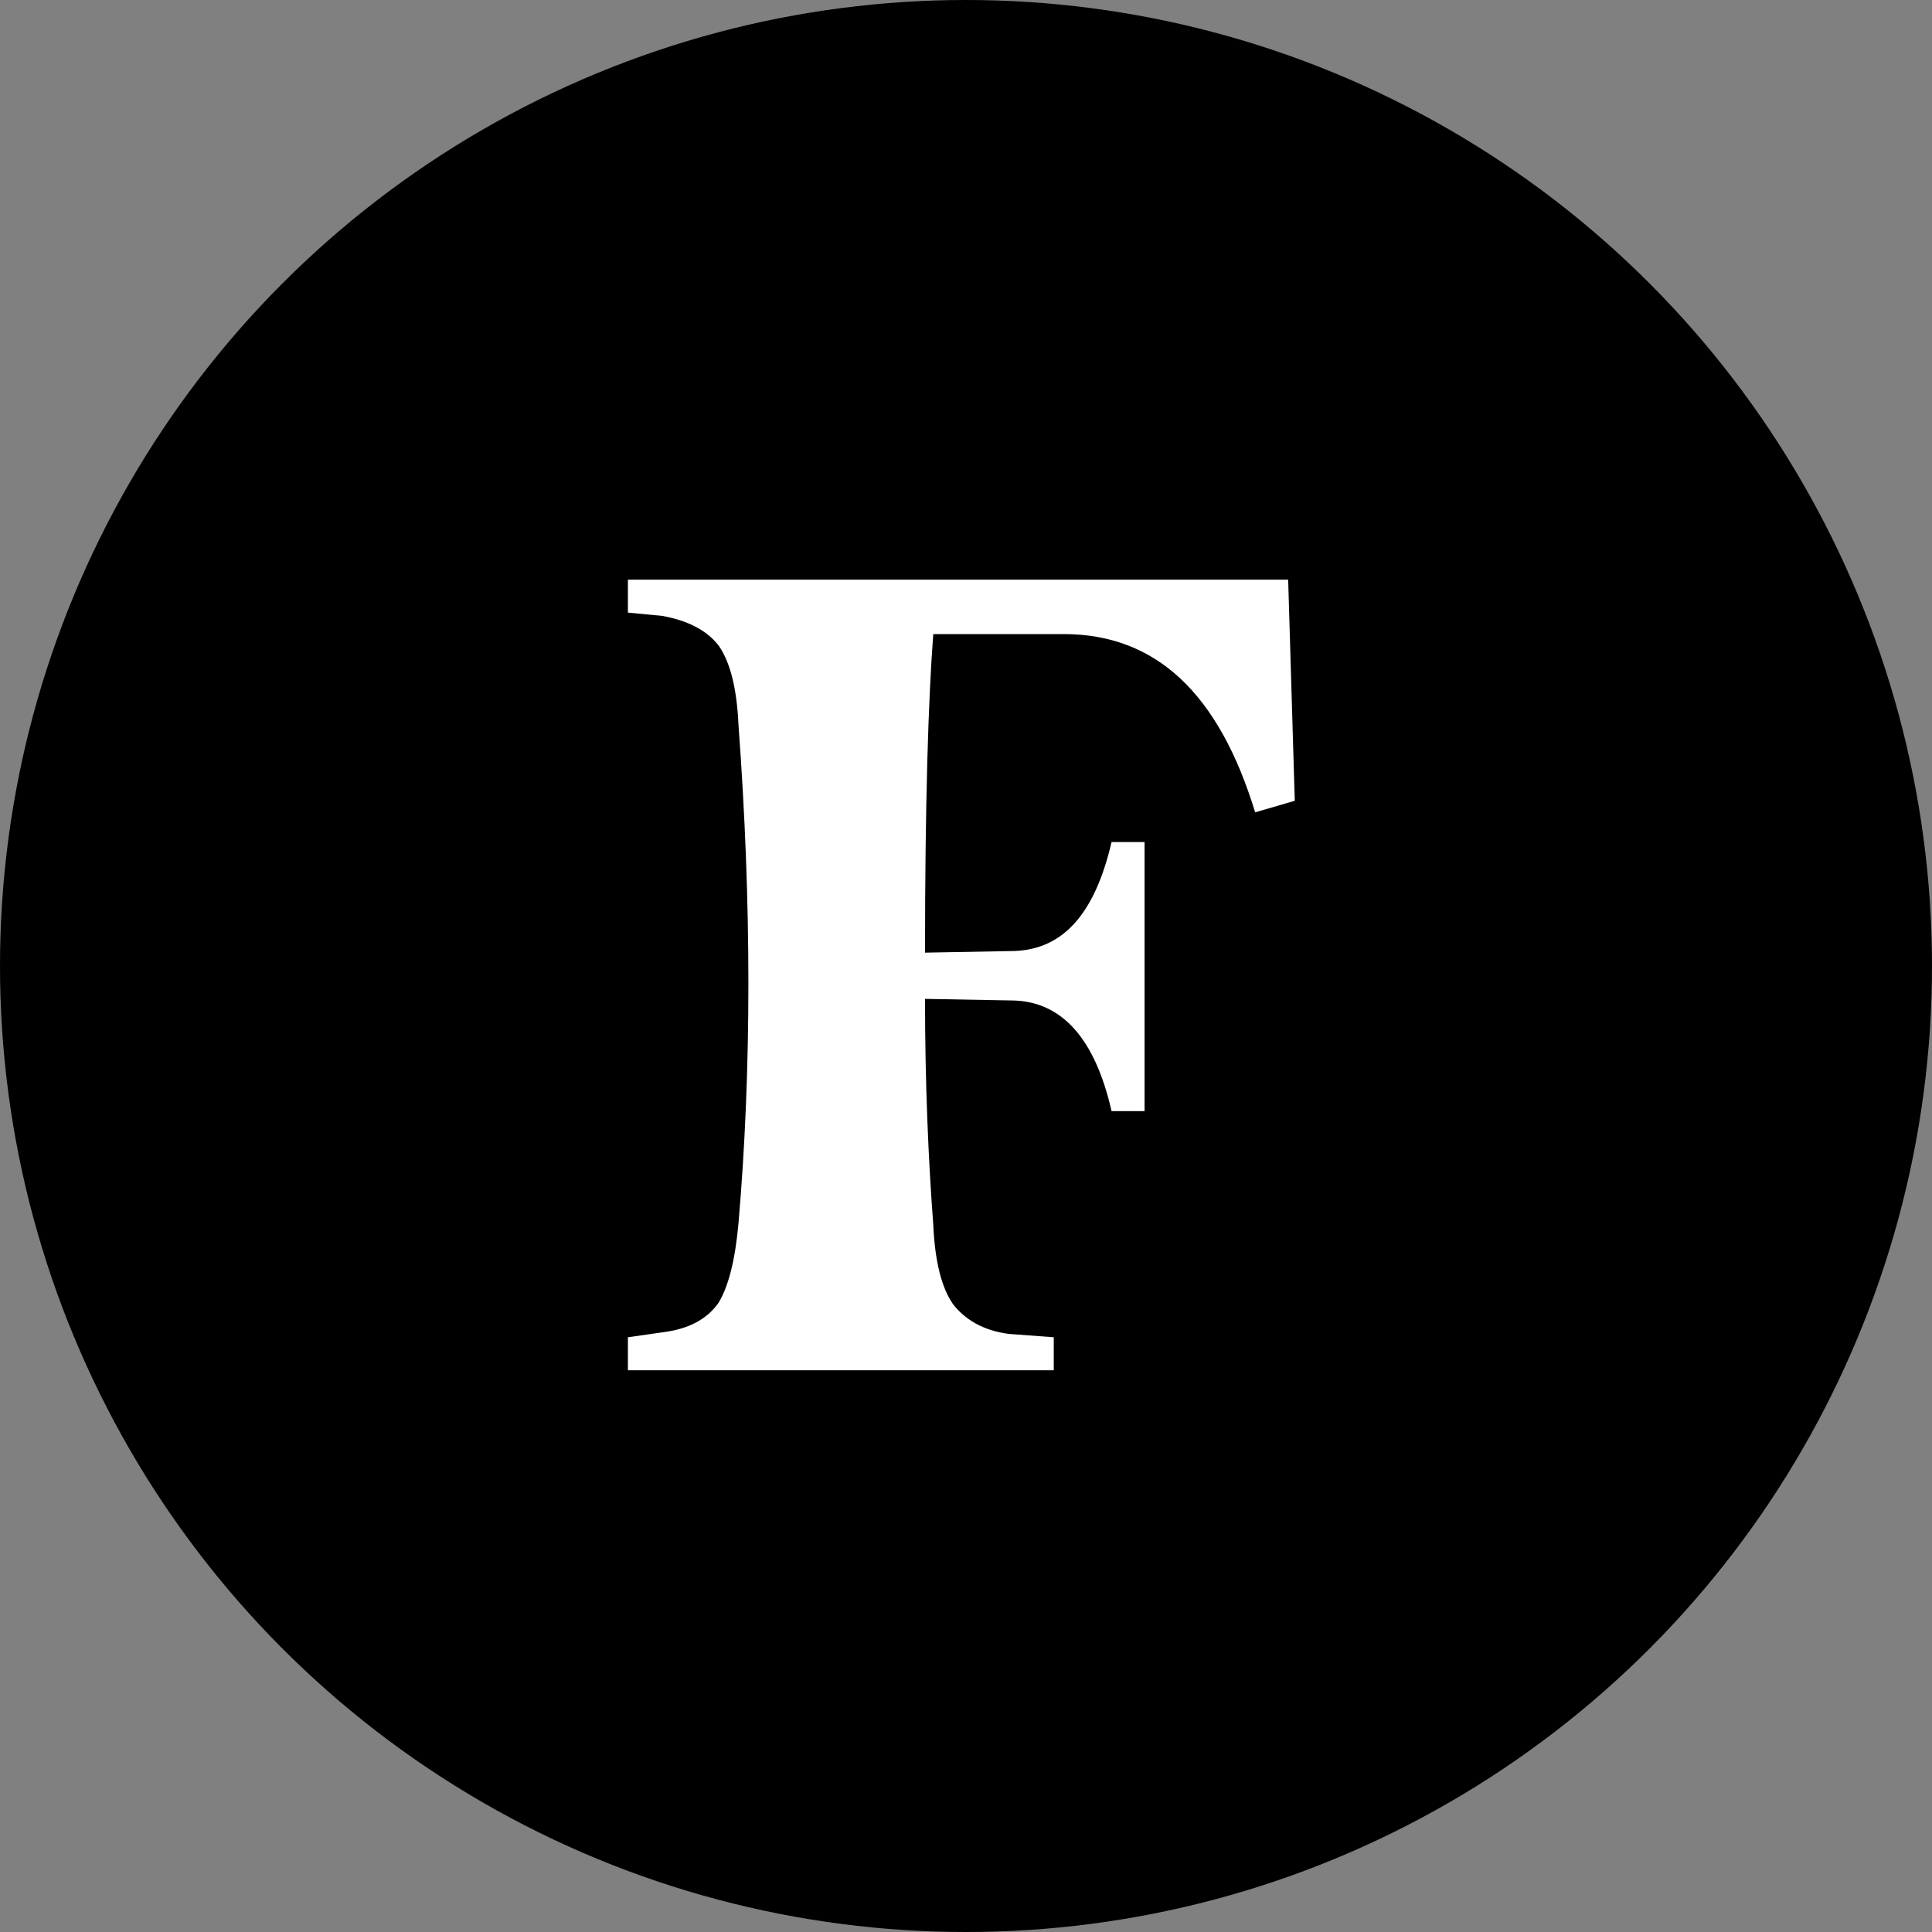
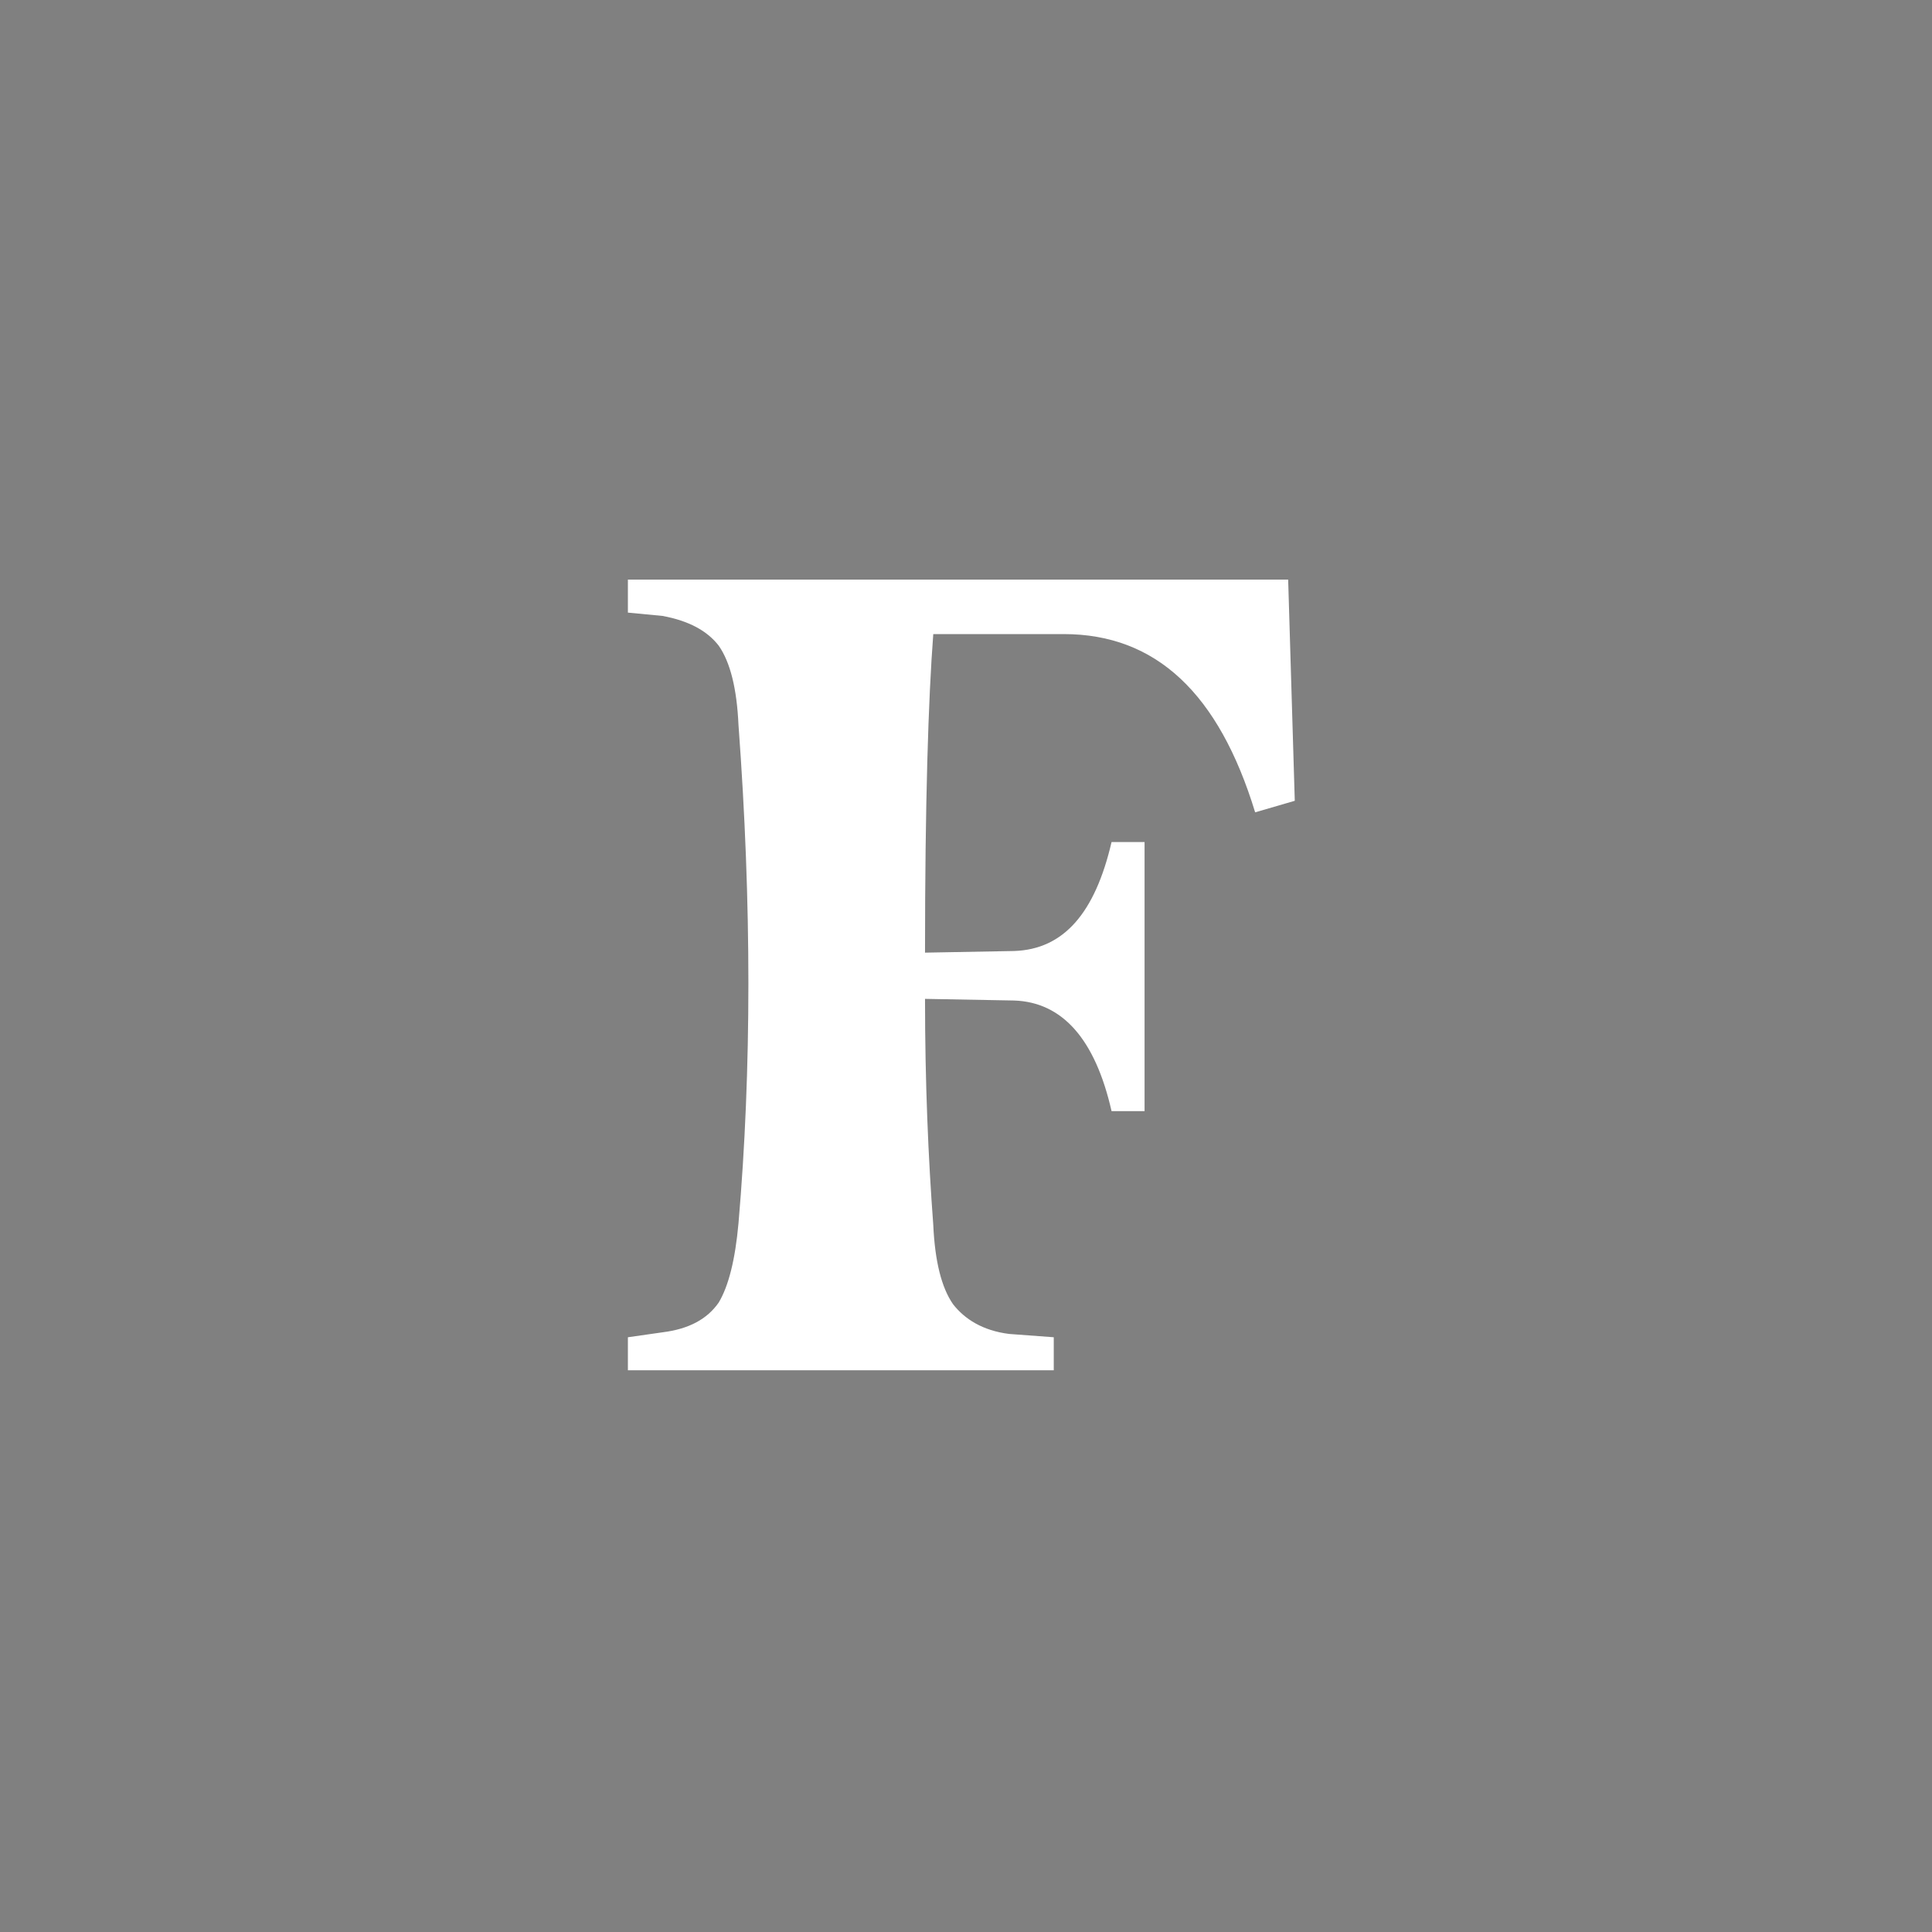
<svg xmlns="http://www.w3.org/2000/svg" width="80px" height="80px" viewBox="0 0 80 80" version="1.1">
  <rect x="0" y="0" width="80" height="80" fill="#808080" stroke="none" />
  <title>publication-logo</title>
  <g stroke="none" stroke-width="1" fill="none" fill-rule="evenodd">
    <g transform="translate(-256, -6659)" fill-rule="nonzero">
      <g transform="translate(256, 6178)">
        <g transform="translate(0, 121)">
          <g transform="translate(0, 360)">
            <g>
-               <circle fill="#000000" cx="40" cy="40" r="40" />
              <path d="M53.34,24 L26,24 L26,25.367 L27.435,25.504 C28.529,25.709 29.281,26.119 29.759,26.734 C30.238,27.418 30.511,28.511 30.579,30.015 C31.126,37.397 31.126,44.3 30.579,50.657 C30.443,52.161 30.169,53.254 29.759,53.938 C29.281,54.621 28.529,55.031 27.435,55.168 L26,55.373 L26,56.74 L43.634,56.74 L43.634,55.373 L41.789,55.236 C40.695,55.1 39.944,54.621 39.465,54.006 C38.987,53.322 38.713,52.229 38.645,50.725 C38.44,47.991 38.303,44.847 38.303,41.361 L41.994,41.429 C43.976,41.498 45.343,43.002 46.027,46.009 L47.394,46.009 L47.394,34.868 L46.027,34.868 C45.343,37.807 44.045,39.311 41.994,39.379 L38.303,39.447 C38.303,33.296 38.44,28.921 38.645,26.256 L44.045,26.256 C47.872,26.256 50.47,28.716 51.973,33.637 L53.614,33.159 L53.34,24 Z" fill="#FFFFFF" />
            </g>
          </g>
        </g>
      </g>
    </g>
  </g>
</svg>